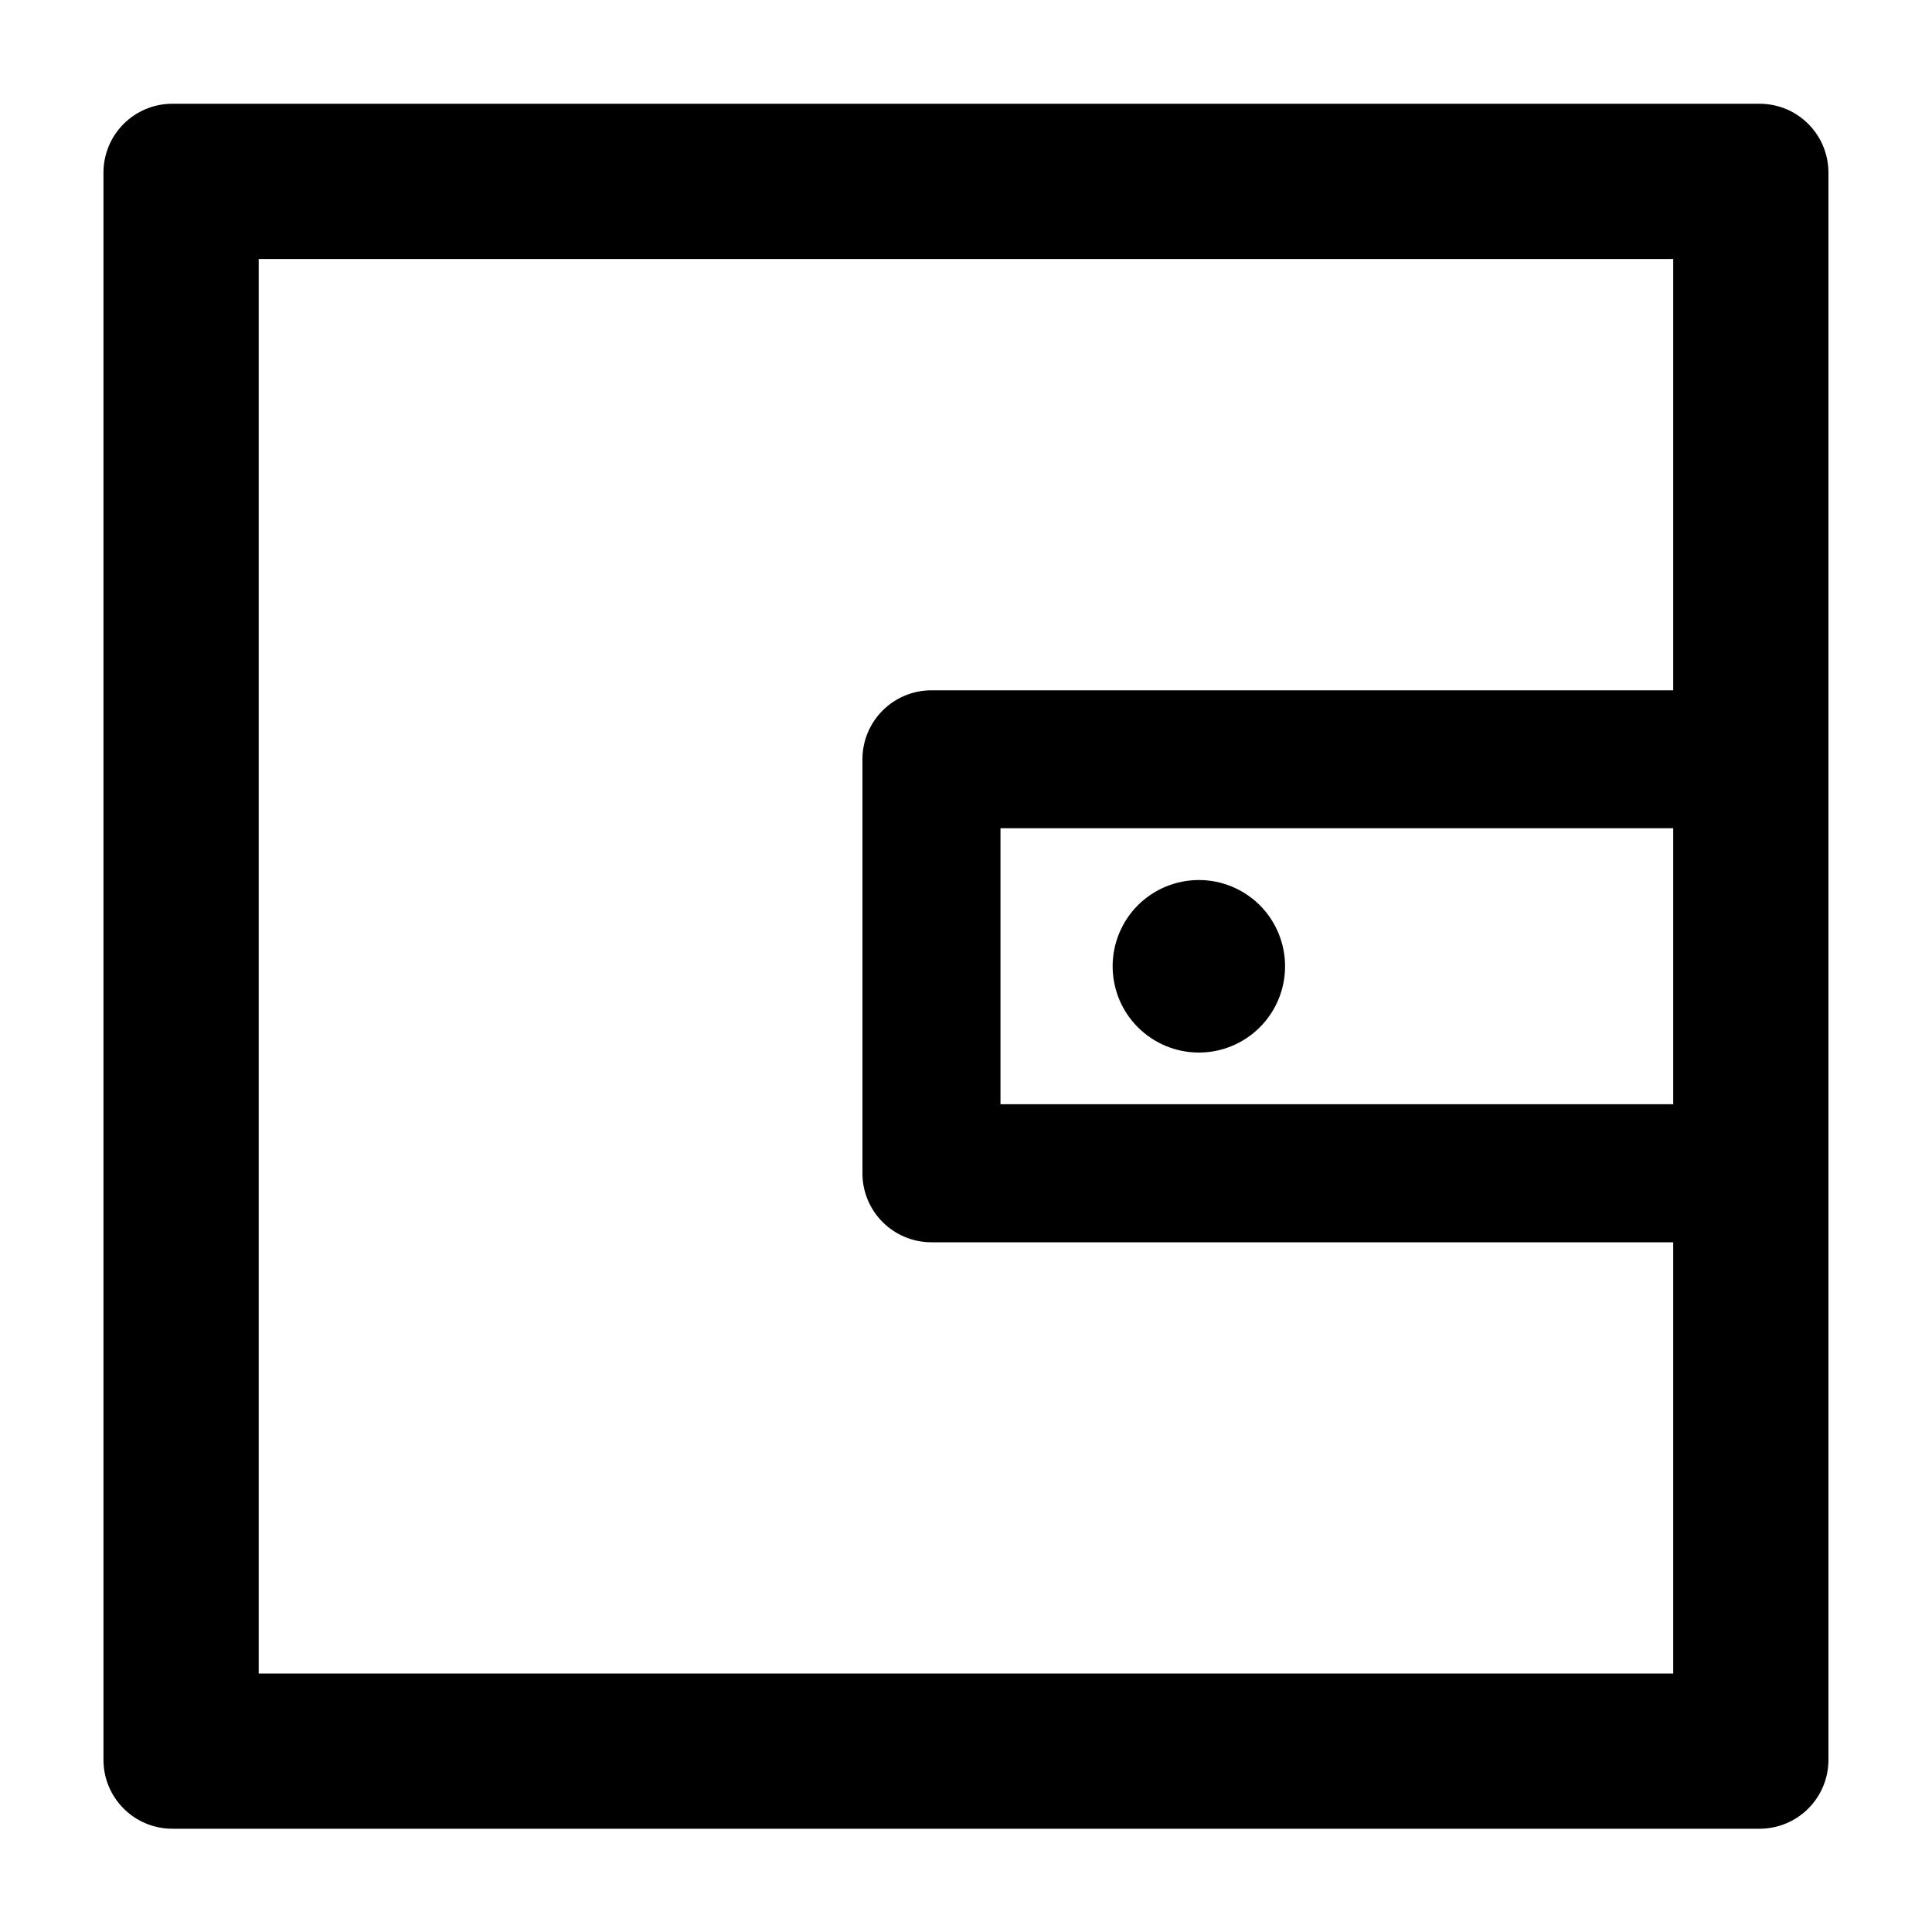
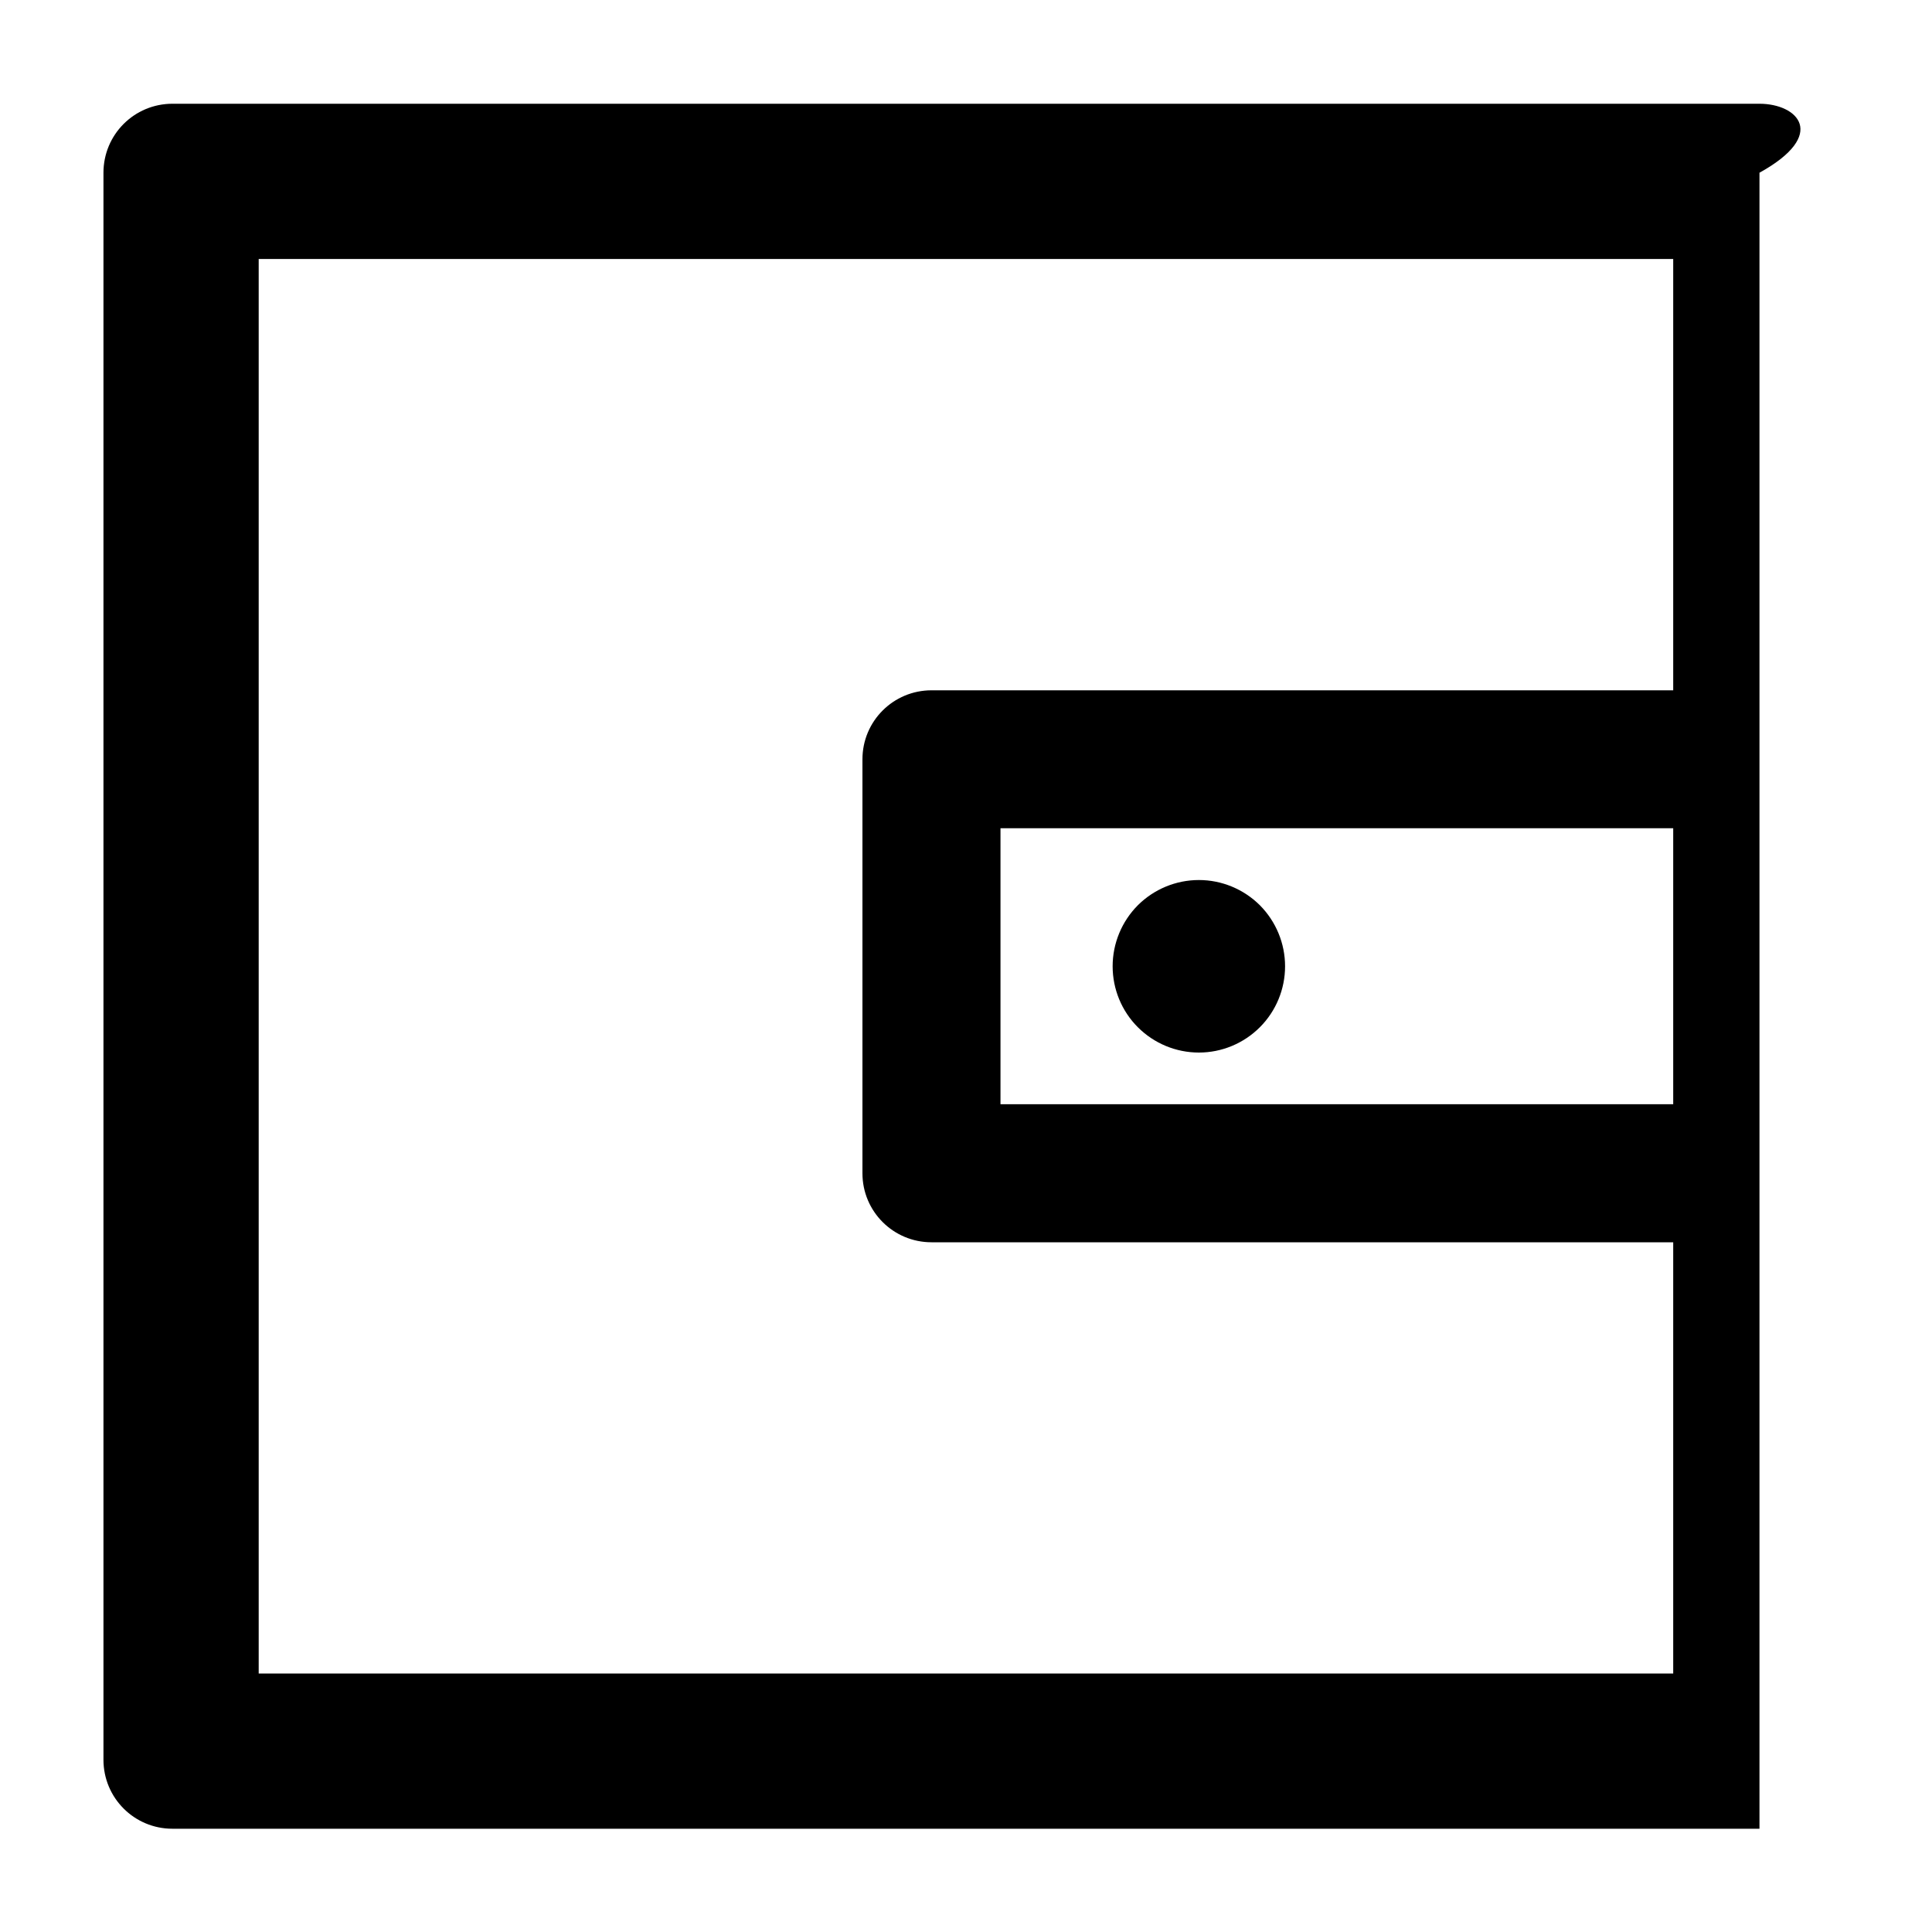
<svg xmlns="http://www.w3.org/2000/svg" width="20" height="20" viewBox="0 0 20 20" fill="none">
-   <path d="M18.214 1.074H1.785C1.39 1.074 1.071 1.393 1.071 1.788V18.217C1.071 18.612 1.39 18.931 1.785 18.931H18.214C18.609 18.931 18.928 18.612 18.928 18.217V1.788C18.928 1.393 18.609 1.074 18.214 1.074ZM17.321 11.431H10.357V8.574H17.321V11.431ZM17.321 17.324H2.678V2.681H17.321V7.146H9.643C9.248 7.146 8.928 7.465 8.928 7.86V12.146C8.928 12.541 9.248 12.86 9.643 12.86H17.321V17.324ZM11.518 10.003C11.518 10.24 11.612 10.467 11.779 10.634C11.947 10.802 12.174 10.896 12.411 10.896C12.647 10.896 12.874 10.802 13.042 10.634C13.209 10.467 13.303 10.24 13.303 10.003C13.303 9.766 13.209 9.539 13.042 9.371C12.874 9.204 12.647 9.11 12.411 9.11C12.174 9.11 11.947 9.204 11.779 9.371C11.612 9.539 11.518 9.766 11.518 10.003Z" fill="#000000" />
+   <path d="M18.214 1.074H1.785C1.39 1.074 1.071 1.393 1.071 1.788V18.217C1.071 18.612 1.39 18.931 1.785 18.931H18.214V1.788C18.928 1.393 18.609 1.074 18.214 1.074ZM17.321 11.431H10.357V8.574H17.321V11.431ZM17.321 17.324H2.678V2.681H17.321V7.146H9.643C9.248 7.146 8.928 7.465 8.928 7.86V12.146C8.928 12.541 9.248 12.86 9.643 12.86H17.321V17.324ZM11.518 10.003C11.518 10.24 11.612 10.467 11.779 10.634C11.947 10.802 12.174 10.896 12.411 10.896C12.647 10.896 12.874 10.802 13.042 10.634C13.209 10.467 13.303 10.24 13.303 10.003C13.303 9.766 13.209 9.539 13.042 9.371C12.874 9.204 12.647 9.11 12.411 9.11C12.174 9.11 11.947 9.204 11.779 9.371C11.612 9.539 11.518 9.766 11.518 10.003Z" fill="#000000" />
</svg>